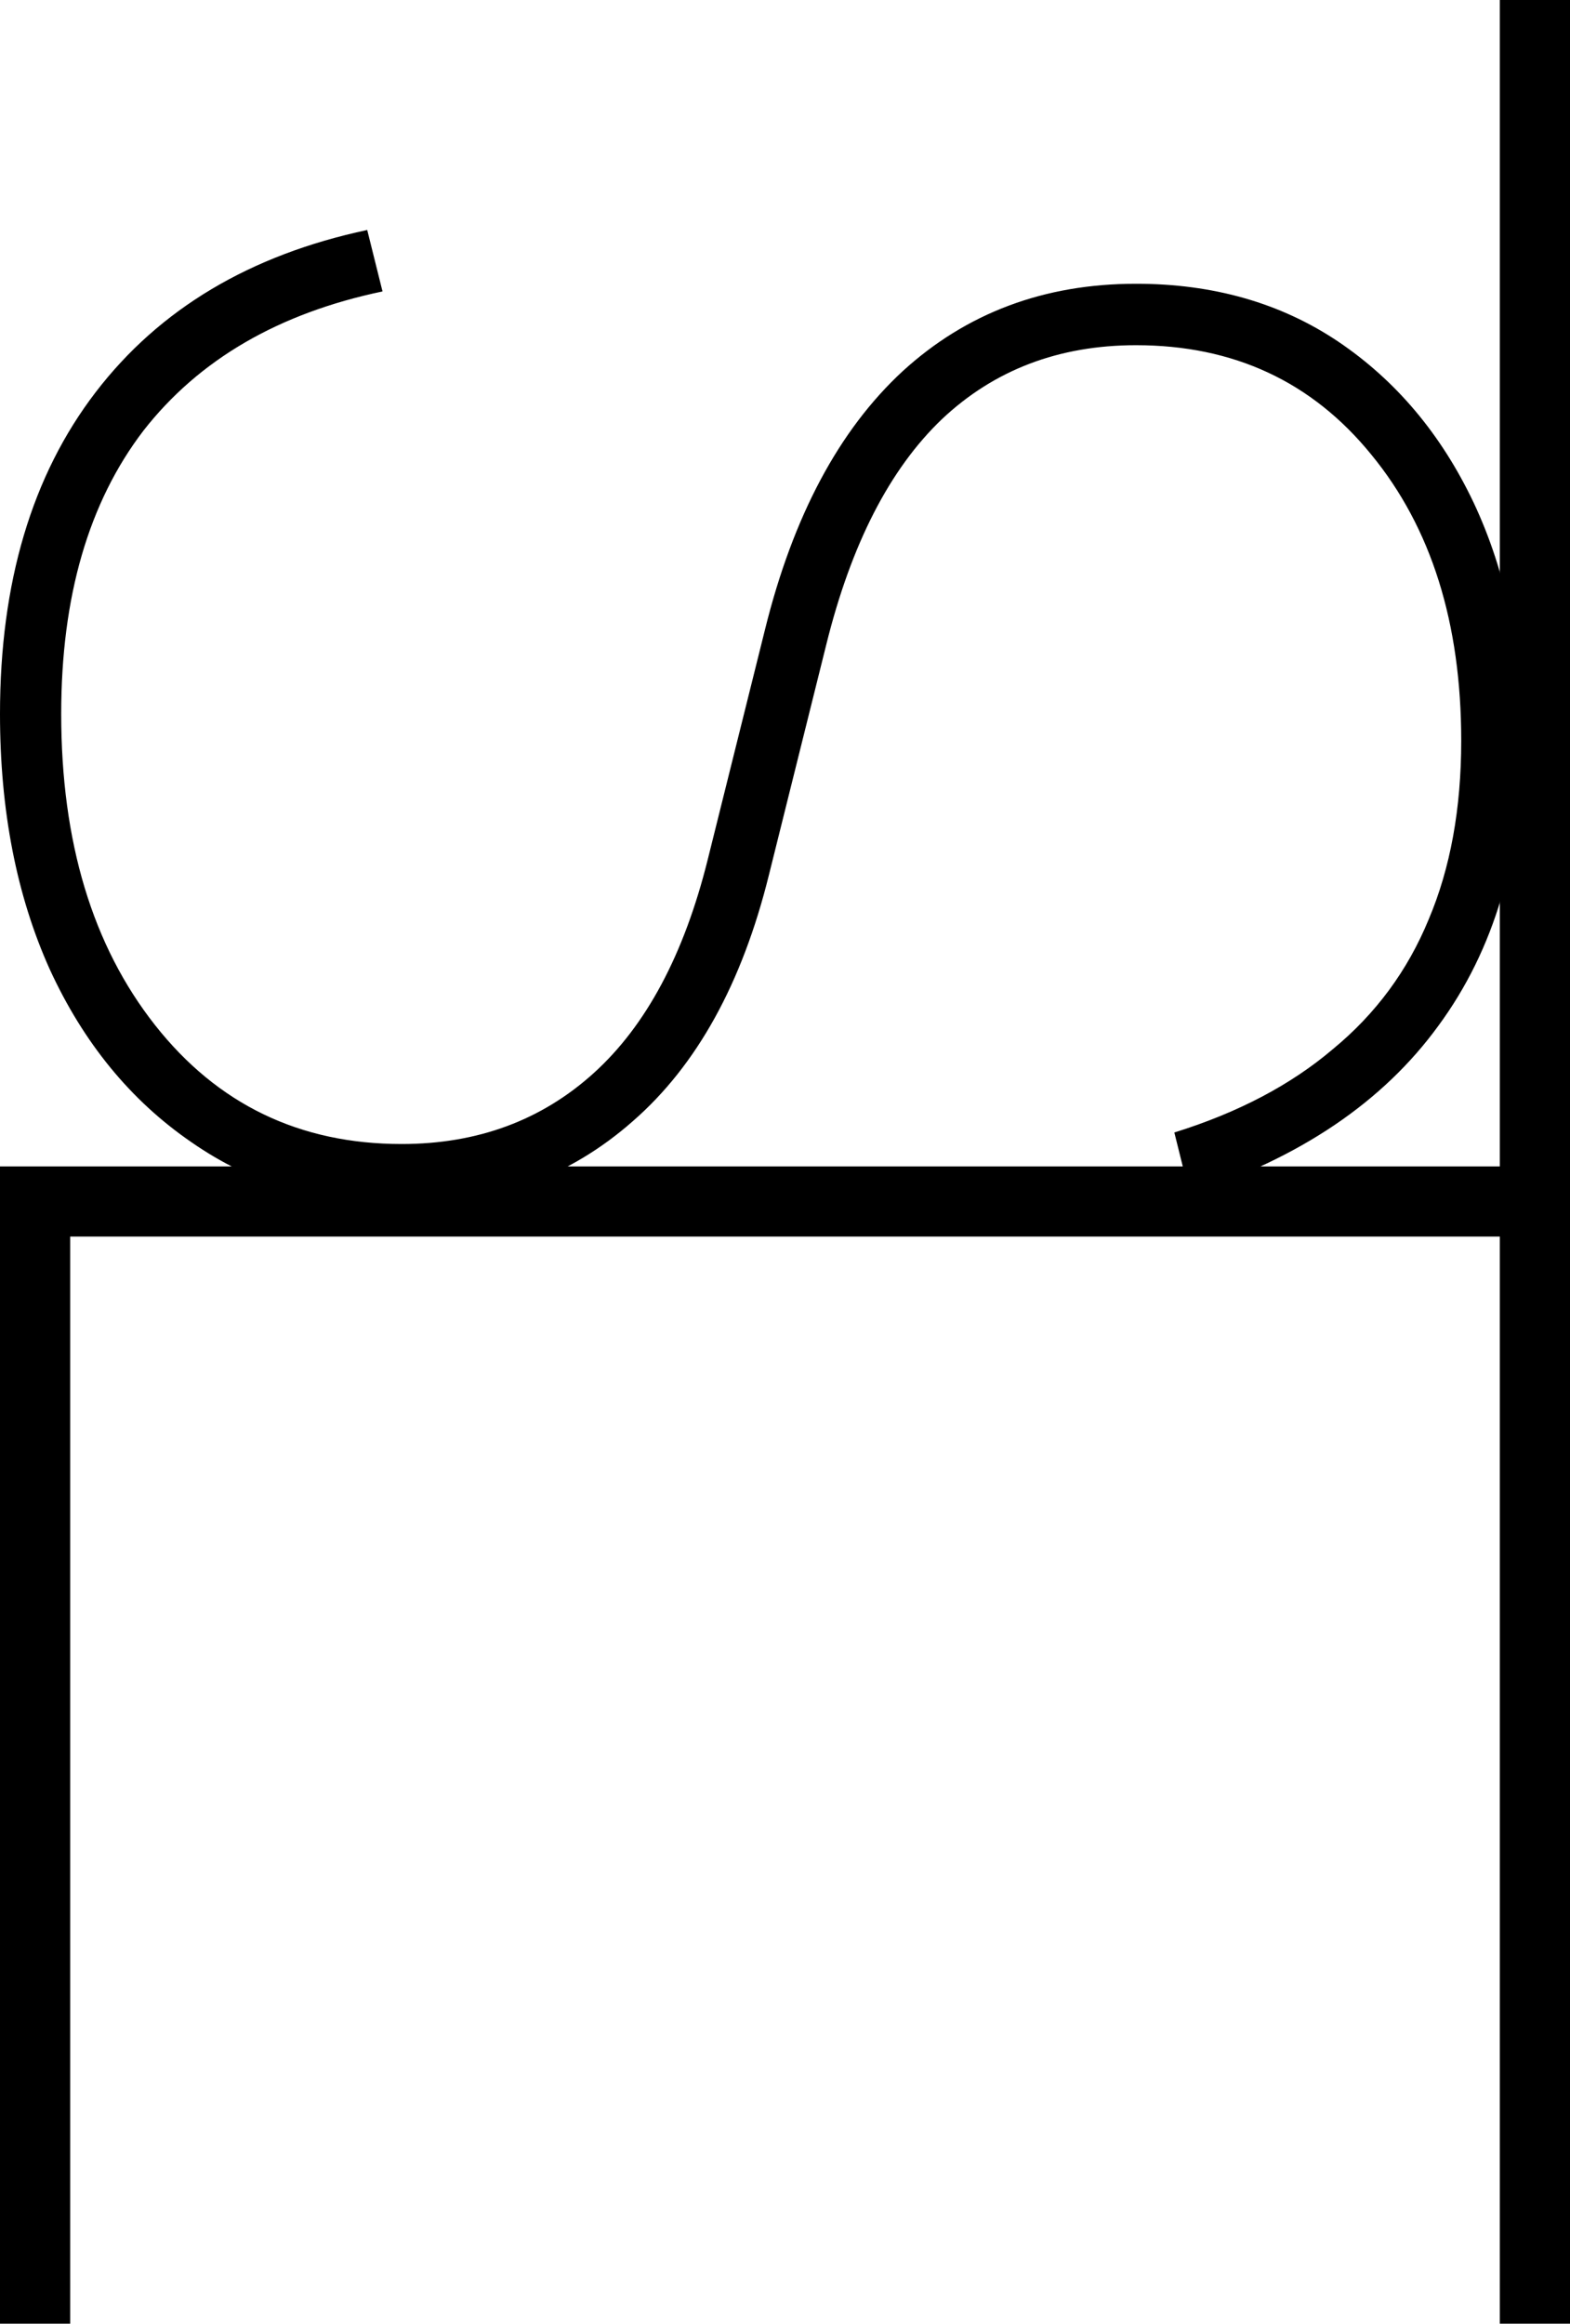
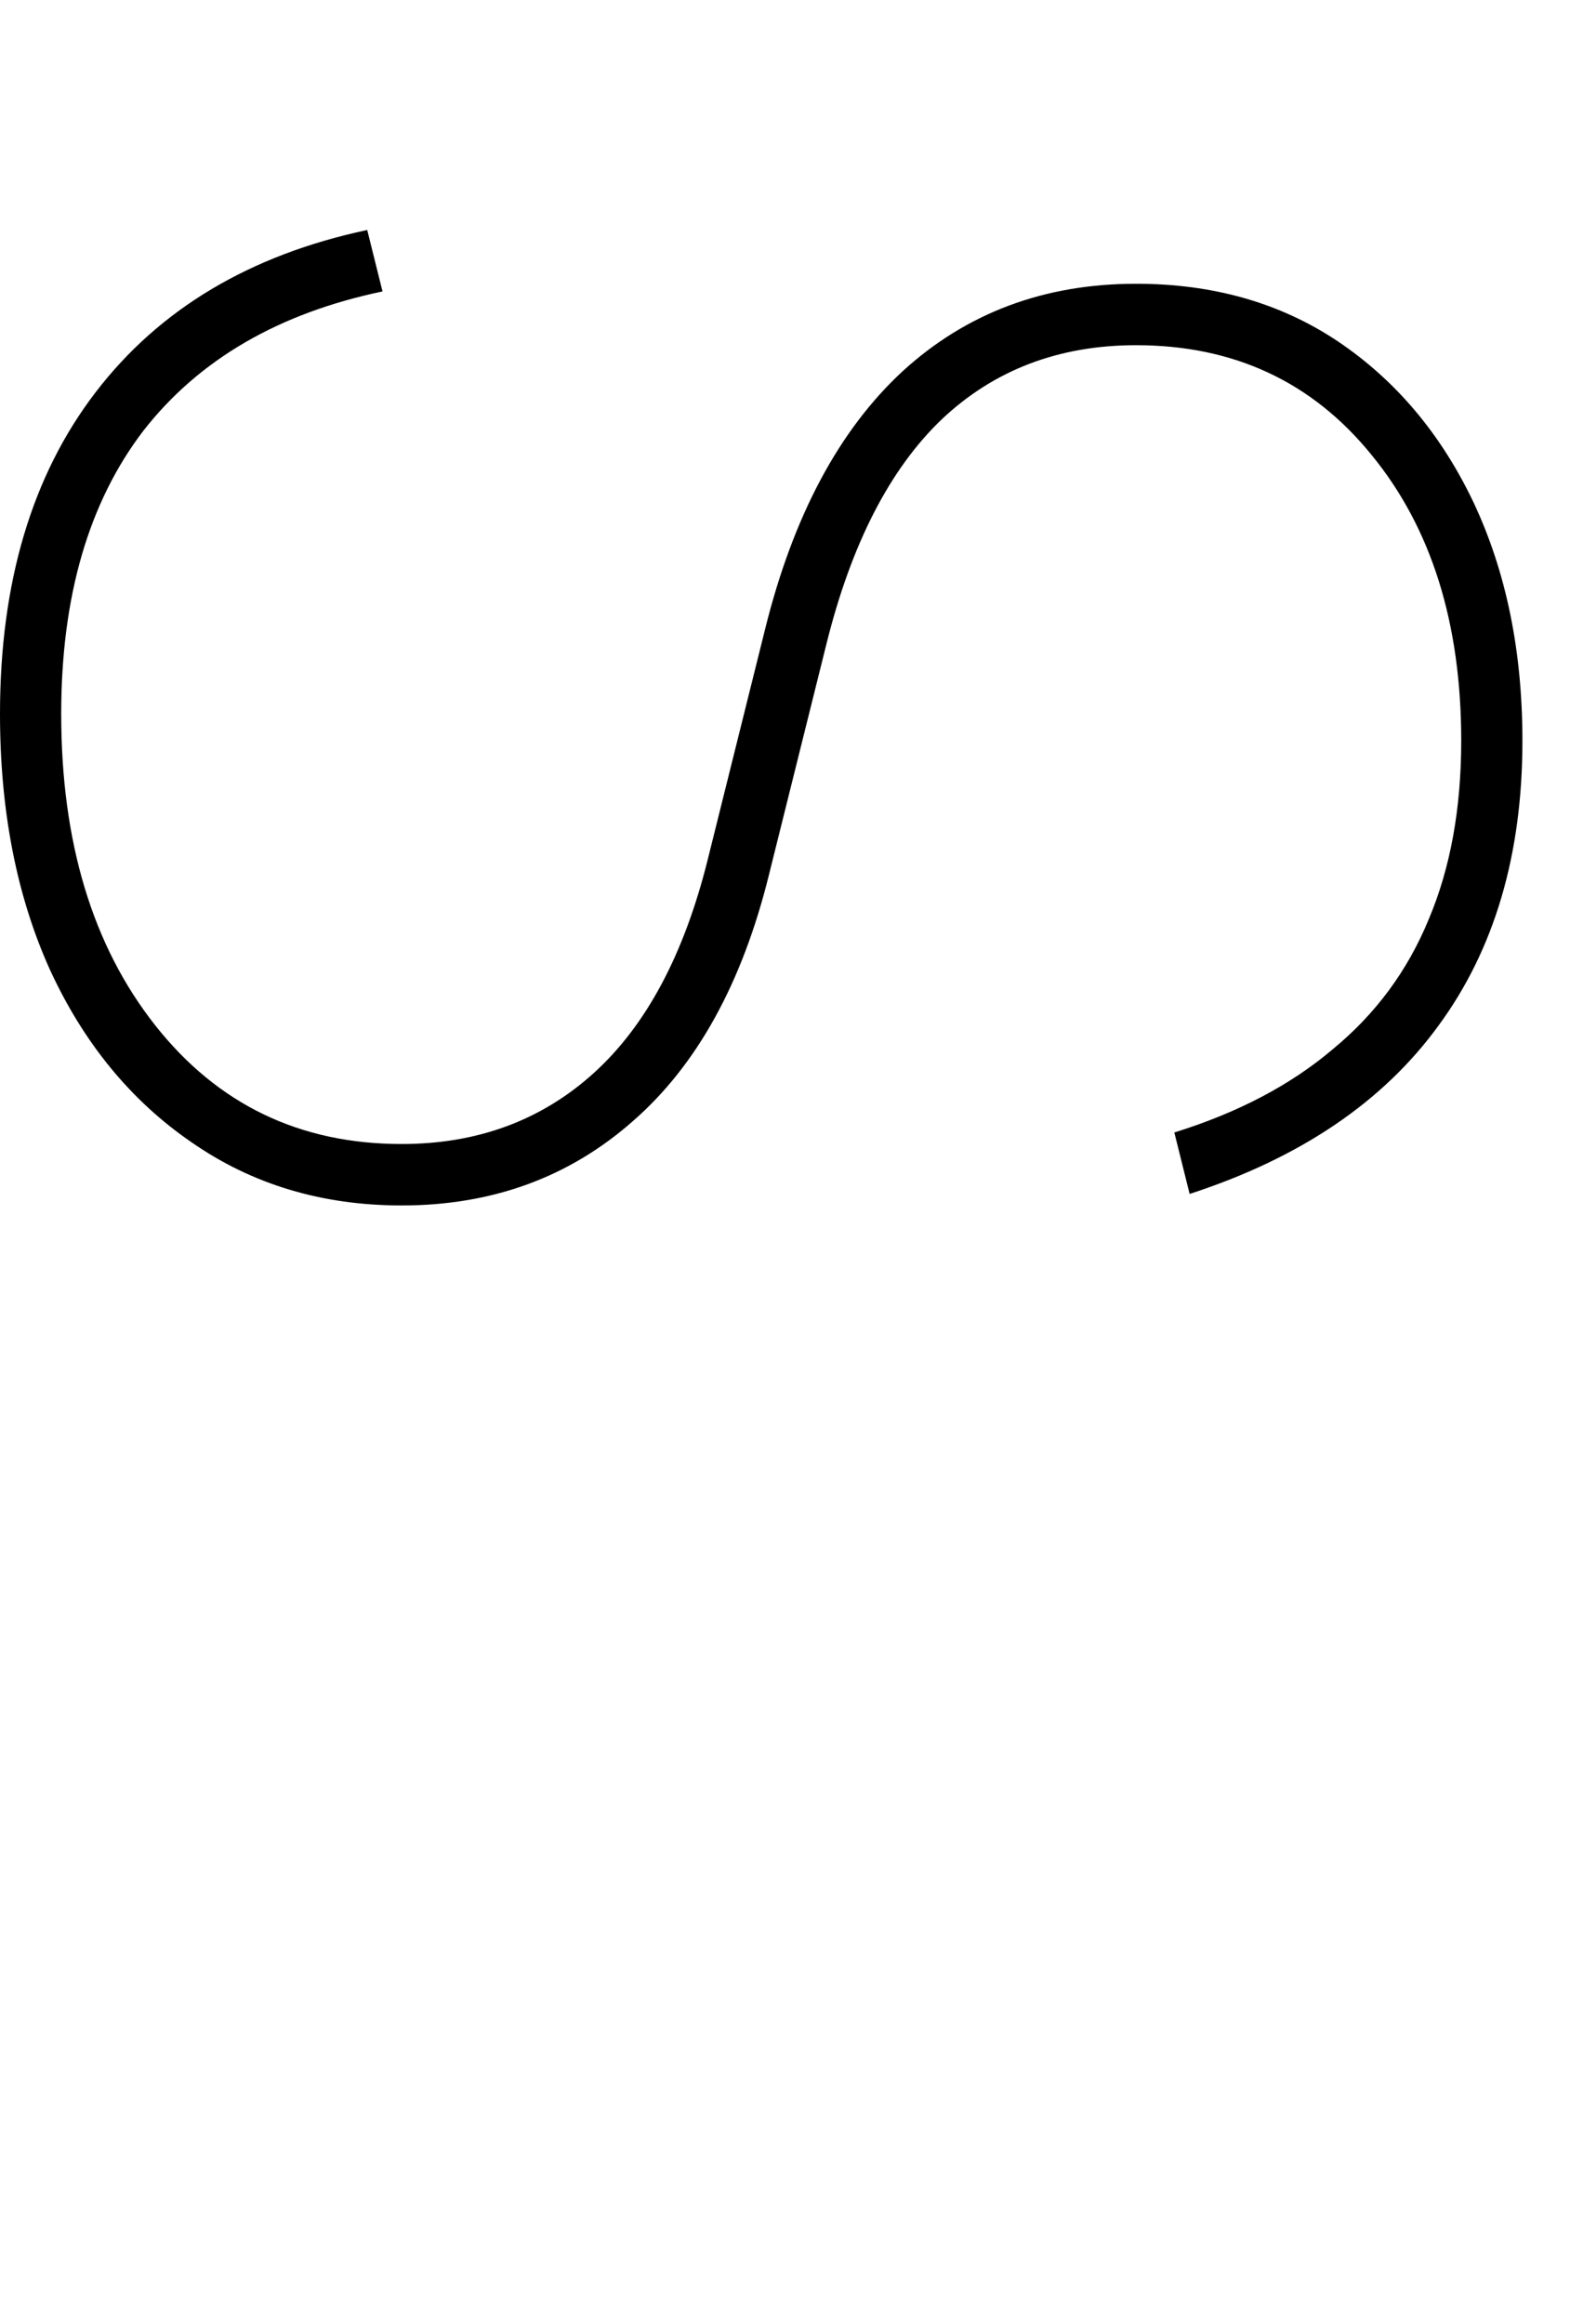
<svg xmlns="http://www.w3.org/2000/svg" width="300" height="444" viewBox="0 0 300 444" fill="none">
  <path d="M227.318 228.102L224.395 216.362C236.577 212.572 246.688 207.252 254.728 200.404C262.89 193.678 268.981 185.424 273.001 175.641C277.143 165.858 279.214 154.486 279.214 141.524C279.214 119.023 273.489 100.802 262.038 86.862C250.708 72.921 235.724 65.951 217.086 65.951C202.345 65.951 189.98 70.659 179.991 80.075C170.002 89.613 162.631 103.982 157.88 123.181L146.916 167.204C141.8 187.87 133.151 203.522 120.969 214.161C108.786 224.923 94.046 230.303 76.748 230.303C61.52 230.303 48.12 226.268 36.547 218.197C24.973 210.248 15.959 199.242 9.502 185.18C3.167 171.117 9.58837e-05 154.853 9.66908e-05 136.388C9.77866e-05 111.319 6.091 90.836 18.273 74.939C30.455 59.042 47.754 48.709 70.169 43.939L73.093 55.679C53.236 59.837 38.008 68.702 27.41 82.276C16.933 95.972 11.695 114.009 11.695 136.388C11.695 160.845 17.664 180.655 29.603 195.818C41.541 210.982 57.256 218.564 76.748 218.564C91.244 218.564 103.487 214.039 113.477 204.99C123.466 195.941 130.714 182.367 135.222 164.269L146.186 120.246C151.546 98.601 160.317 82.154 172.499 70.903C184.681 59.776 199.543 54.212 217.086 54.212C231.826 54.212 244.678 57.88 255.642 65.217C266.728 72.677 275.377 82.949 281.59 96.033C287.803 109.24 290.909 124.404 290.909 141.524C290.909 163.29 285.549 181.45 274.829 196.002C264.23 210.554 248.394 221.254 227.318 228.102Z" fill="black" />
-   <path d="M286.592 222.846H13.408H0V443.939H13.408V236.245H286.592V443.939H300V0H286.592V222.846Z" fill="black" />
</svg>